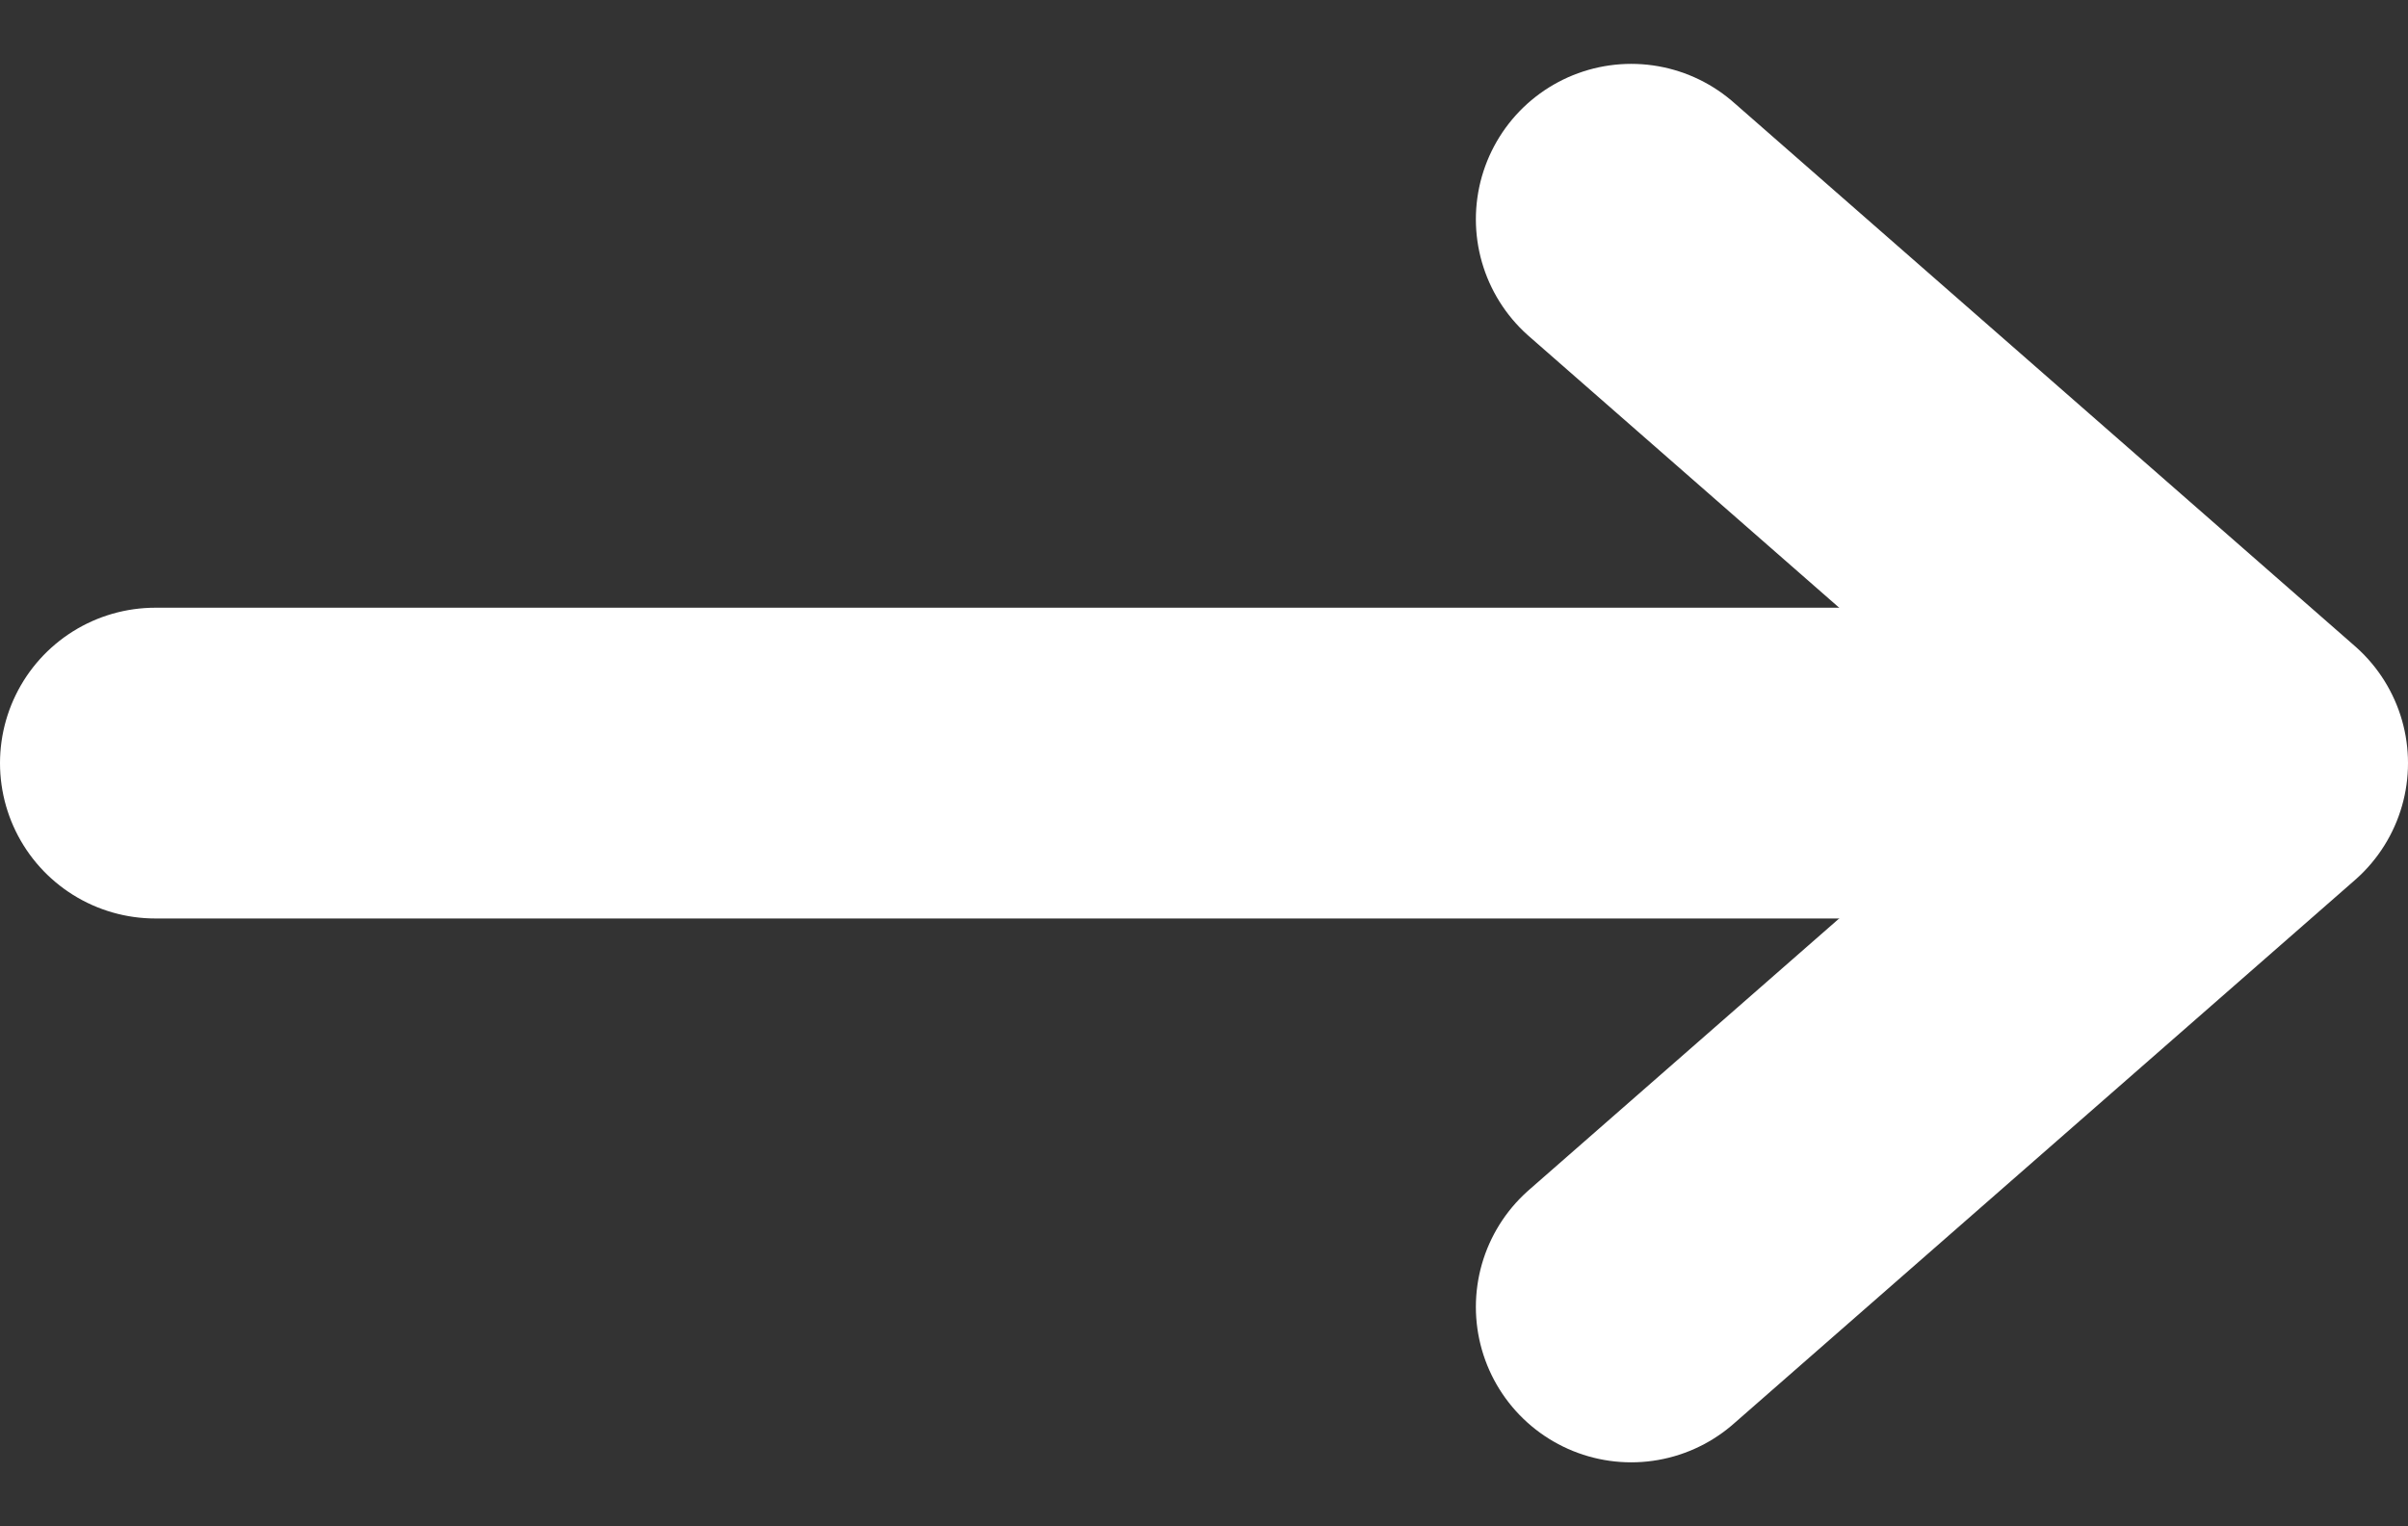
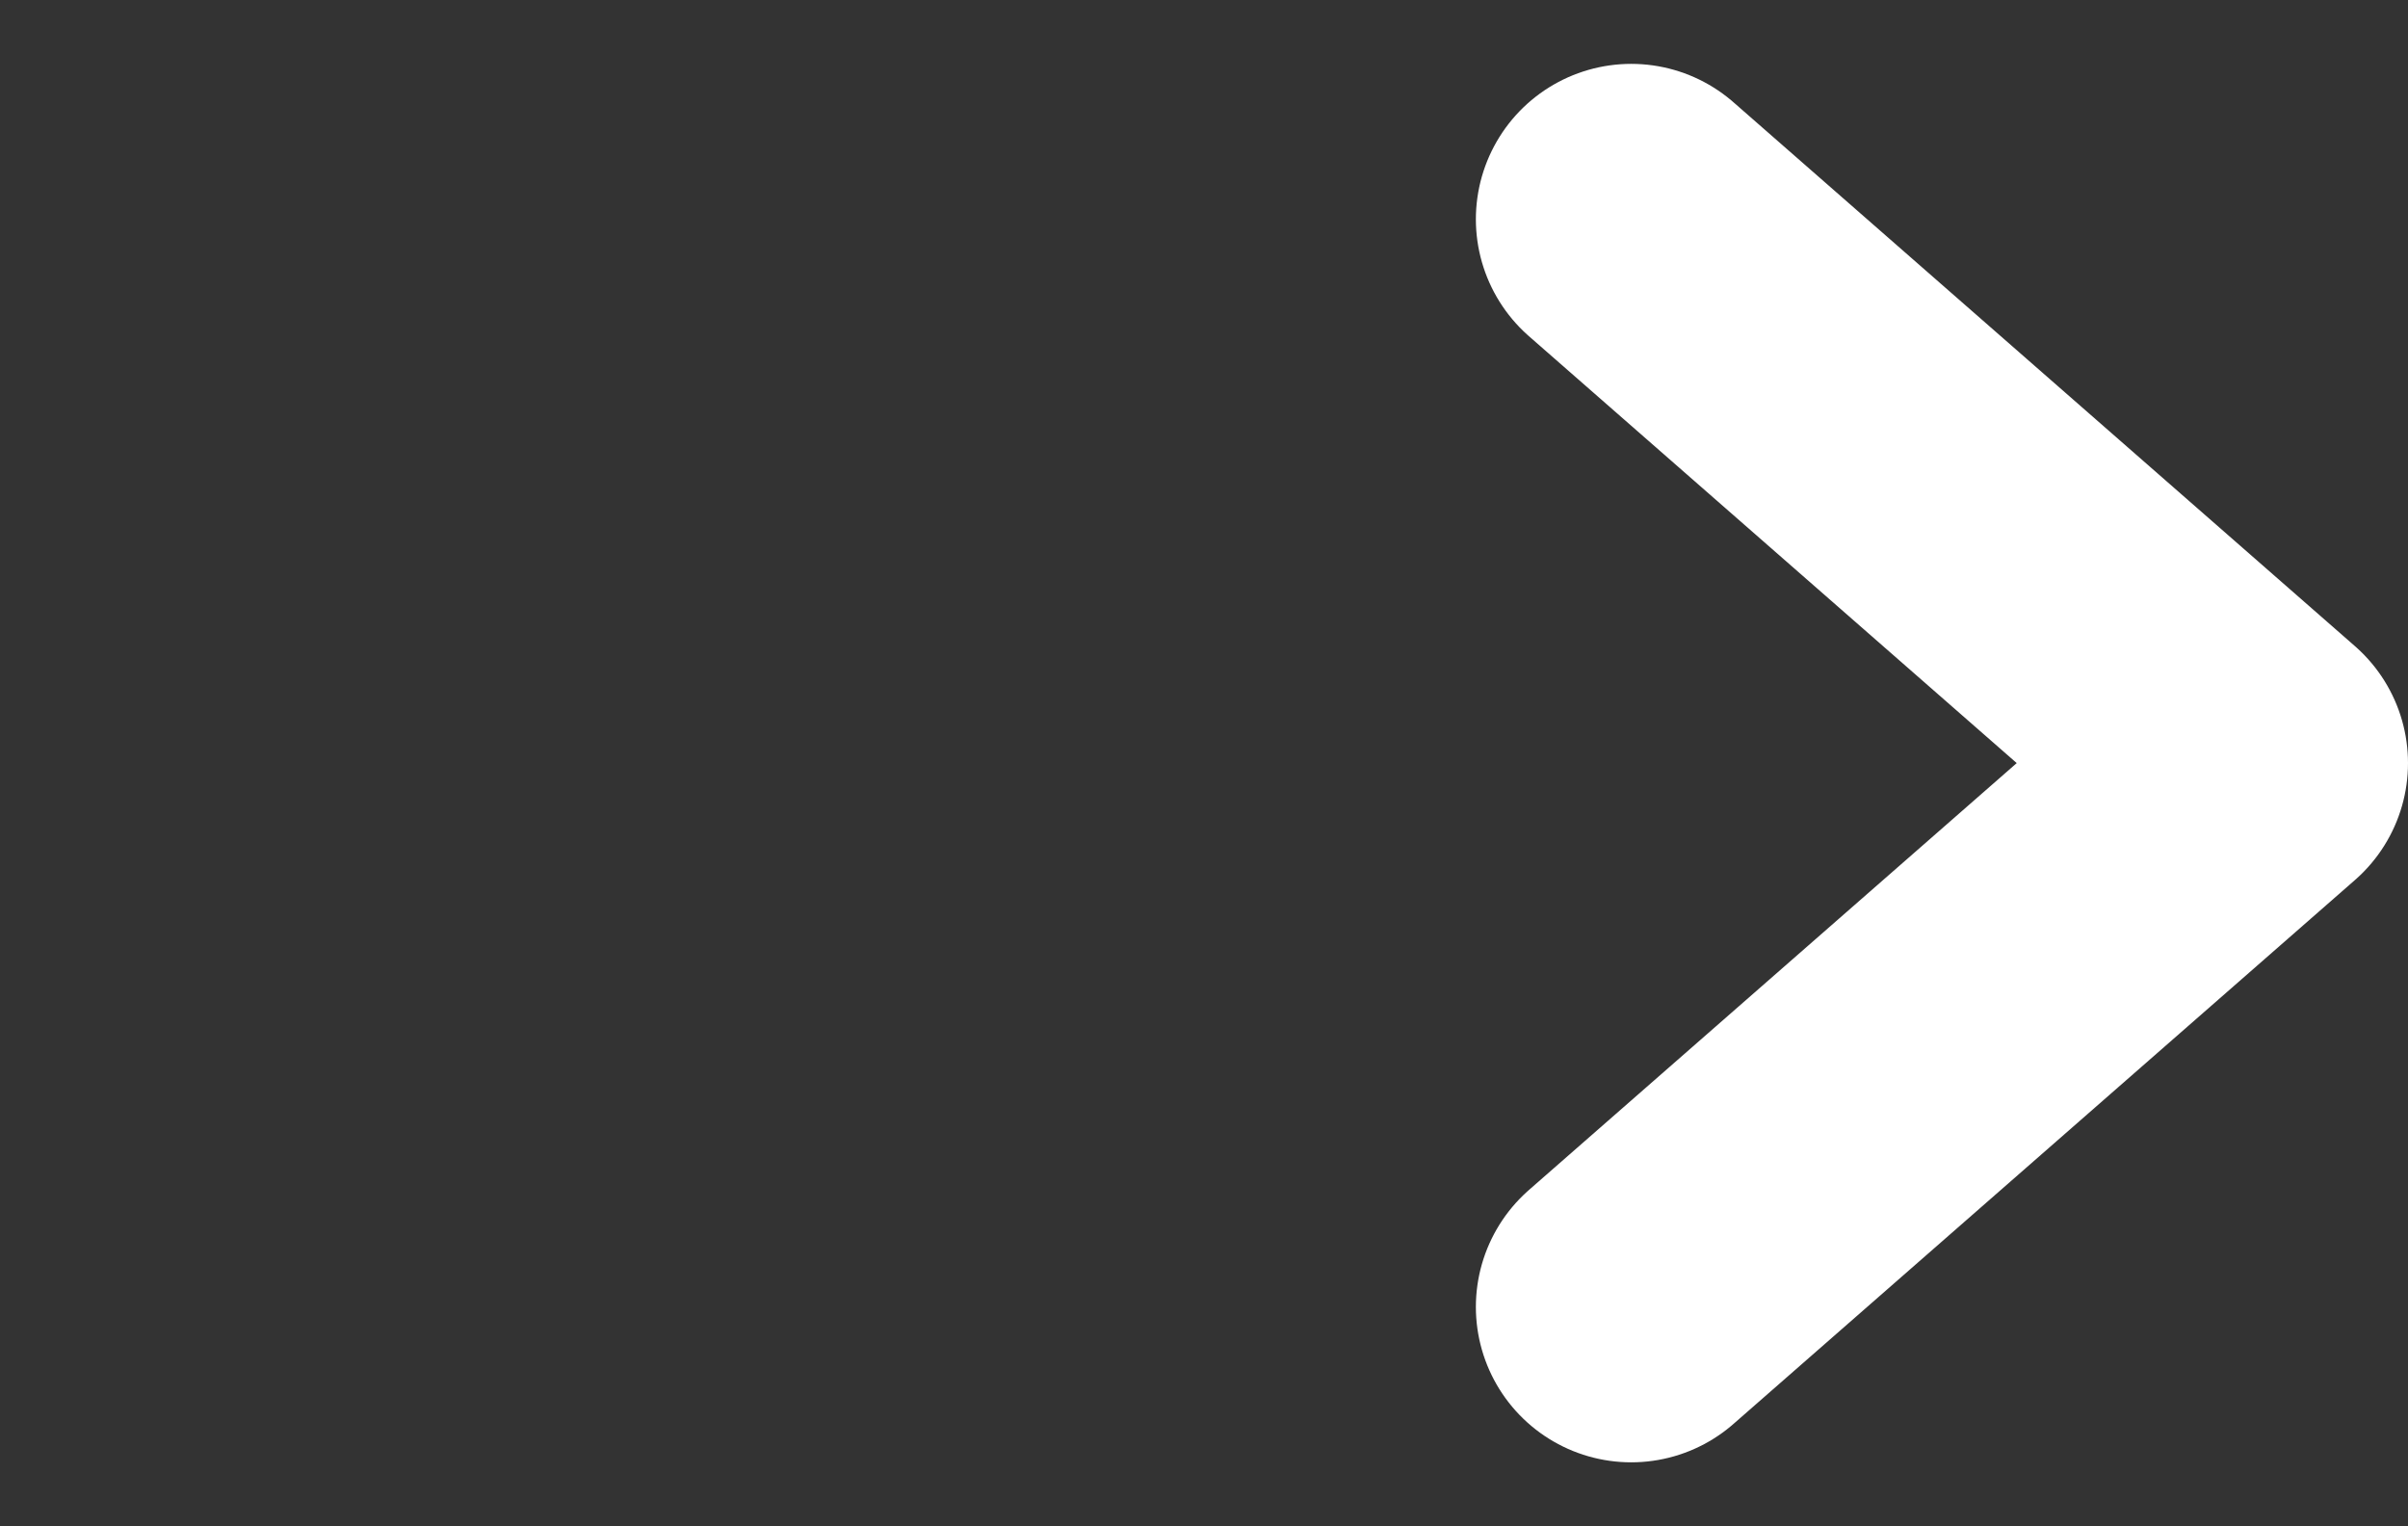
<svg xmlns="http://www.w3.org/2000/svg" width="31" height="19.644" viewBox="0 0 31 19.644">
  <rect x="0" y="0" width="31" height="19.644" fill="#333333" stroke="none" />
  <g transform="translate(-1098 315.664) rotate(-90)">
    <path d="M0,14,8,7,0,0" transform="translate(312.842 1119) rotate(90)" fill="none" stroke="#fff" stroke-linecap="round" stroke-linejoin="round" stroke-width="4" />
-     <path d="M-10182.176,6186.887v24" transform="translate(10488.018 -5086.887)" fill="none" stroke="#fff" stroke-linecap="round" stroke-width="4" />
  </g>
</svg>